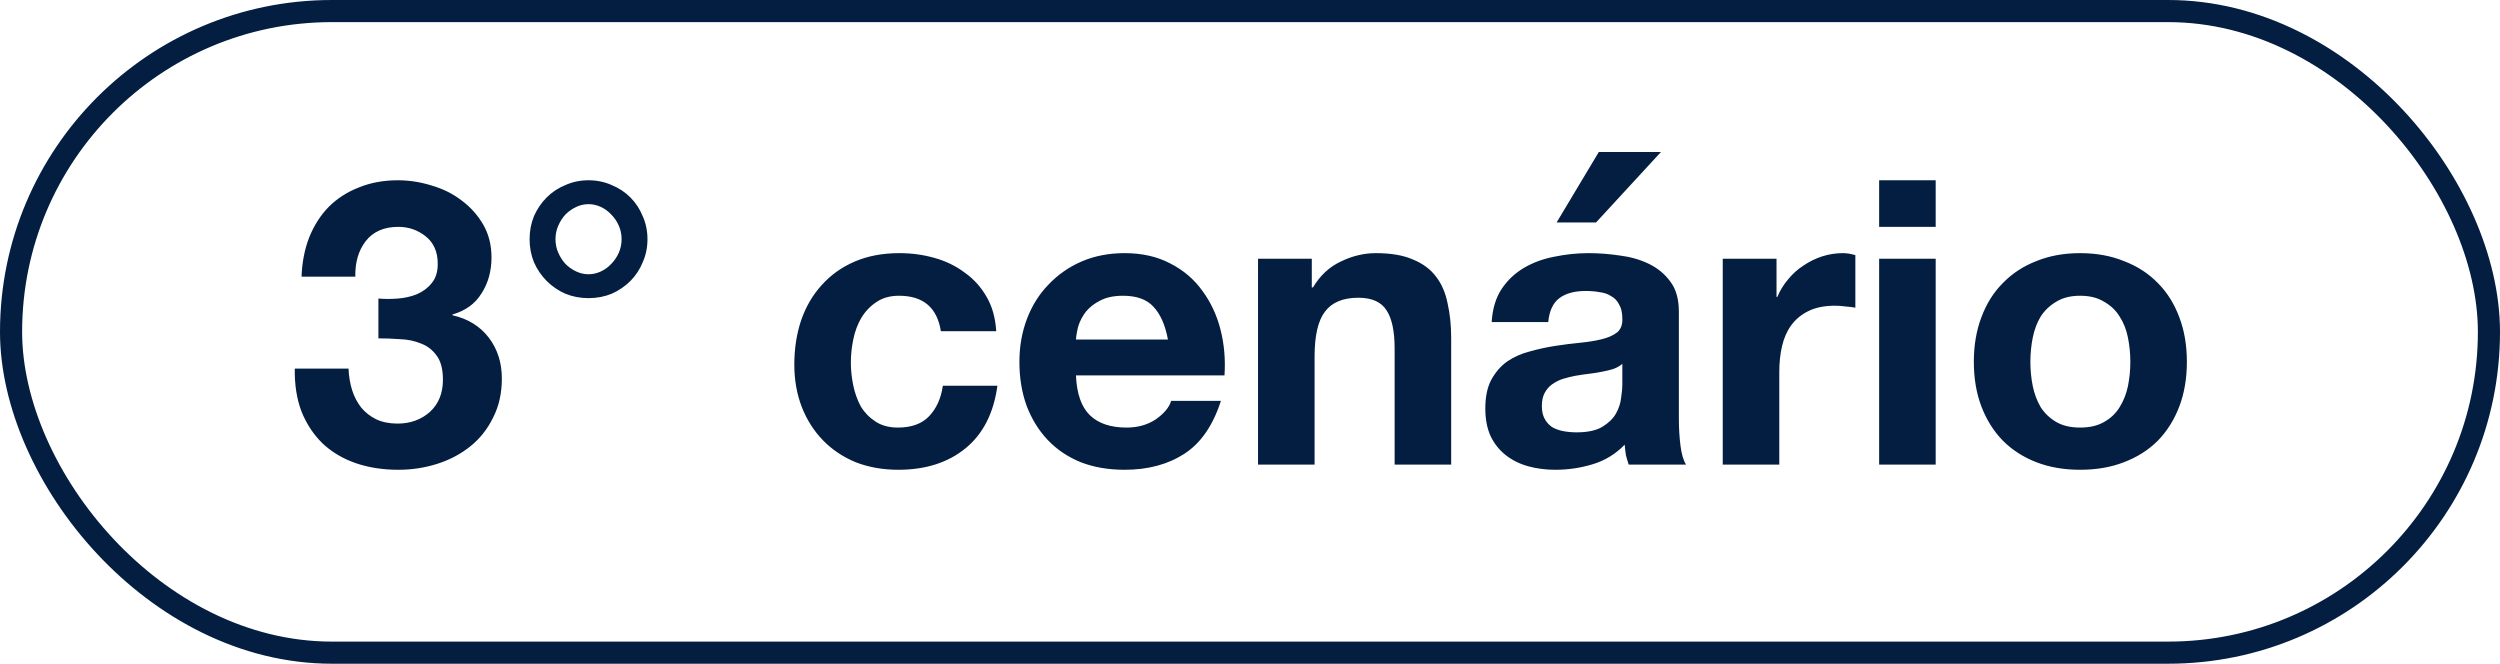
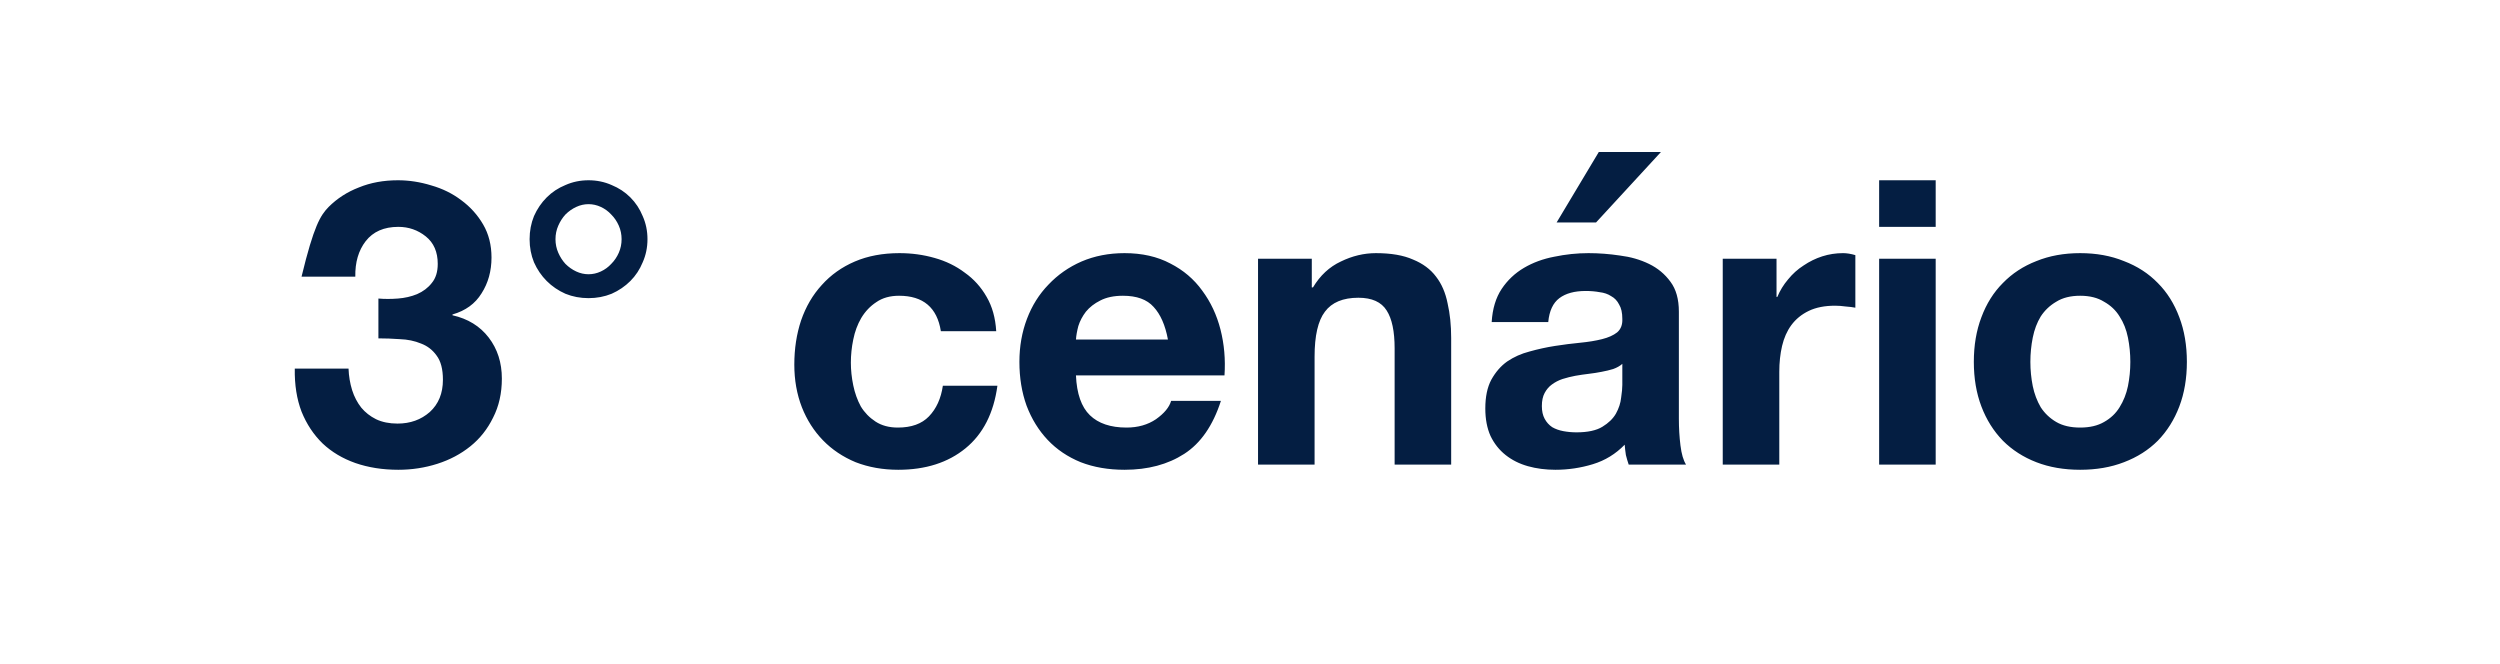
<svg xmlns="http://www.w3.org/2000/svg" width="113" height="30" viewBox="0 0 113 30" fill="none">
-   <rect x="0.5" y="0.5" width="112" height="29" rx="14.5" stroke="#041E42" />
-   <path d="M17.104 13.494C17.38 13.518 17.674 13.518 17.986 13.494C18.298 13.47 18.586 13.404 18.85 13.296C19.126 13.176 19.348 13.008 19.516 12.792C19.696 12.576 19.786 12.288 19.786 11.928C19.786 11.388 19.606 10.974 19.246 10.686C18.886 10.398 18.472 10.254 18.004 10.254C17.356 10.254 16.864 10.47 16.528 10.902C16.204 11.322 16.048 11.856 16.06 12.504H13.63C13.654 11.856 13.768 11.268 13.972 10.74C14.188 10.2 14.482 9.738 14.854 9.354C15.238 8.97 15.694 8.676 16.222 8.472C16.75 8.256 17.338 8.148 17.986 8.148C18.49 8.148 18.994 8.226 19.498 8.382C20.002 8.526 20.452 8.748 20.848 9.048C21.256 9.348 21.586 9.714 21.838 10.146C22.09 10.578 22.216 11.076 22.216 11.64C22.216 12.252 22.066 12.792 21.766 13.26C21.478 13.728 21.04 14.046 20.452 14.214V14.25C21.148 14.406 21.694 14.742 22.09 15.258C22.486 15.774 22.684 16.392 22.684 17.112C22.684 17.772 22.552 18.36 22.288 18.876C22.036 19.392 21.694 19.824 21.262 20.172C20.83 20.52 20.332 20.784 19.768 20.964C19.204 21.144 18.616 21.234 18.004 21.234C17.296 21.234 16.648 21.132 16.06 20.928C15.484 20.724 14.992 20.43 14.584 20.046C14.176 19.65 13.858 19.17 13.63 18.606C13.414 18.042 13.312 17.394 13.324 16.662H15.754C15.766 16.998 15.82 17.322 15.916 17.634C16.012 17.934 16.15 18.198 16.33 18.426C16.51 18.642 16.732 18.816 16.996 18.948C17.272 19.08 17.596 19.146 17.968 19.146C18.544 19.146 19.03 18.972 19.426 18.624C19.822 18.264 20.02 17.778 20.02 17.166C20.02 16.686 19.924 16.32 19.732 16.068C19.552 15.816 19.318 15.636 19.03 15.528C18.742 15.408 18.424 15.342 18.076 15.33C17.74 15.306 17.416 15.294 17.104 15.294V13.494ZM25.108 10.812C25.108 11.028 25.15 11.232 25.234 11.424C25.318 11.616 25.426 11.784 25.558 11.928C25.702 12.072 25.864 12.186 26.044 12.27C26.224 12.354 26.41 12.396 26.602 12.396C26.794 12.396 26.98 12.354 27.16 12.27C27.34 12.186 27.496 12.072 27.628 11.928C27.772 11.784 27.886 11.616 27.97 11.424C28.054 11.232 28.096 11.028 28.096 10.812C28.096 10.596 28.054 10.392 27.97 10.2C27.886 10.008 27.772 9.84 27.628 9.696C27.496 9.552 27.34 9.438 27.16 9.354C26.98 9.27 26.794 9.228 26.602 9.228C26.41 9.228 26.224 9.27 26.044 9.354C25.864 9.438 25.702 9.552 25.558 9.696C25.426 9.84 25.318 10.008 25.234 10.2C25.15 10.392 25.108 10.596 25.108 10.812ZM23.938 10.812C23.938 10.44 24.004 10.092 24.136 9.768C24.28 9.444 24.472 9.162 24.712 8.922C24.952 8.682 25.234 8.496 25.558 8.364C25.882 8.22 26.23 8.148 26.602 8.148C26.974 8.148 27.322 8.22 27.646 8.364C27.97 8.496 28.252 8.682 28.492 8.922C28.732 9.162 28.918 9.444 29.05 9.768C29.194 10.092 29.266 10.44 29.266 10.812C29.266 11.184 29.194 11.532 29.05 11.856C28.918 12.18 28.732 12.462 28.492 12.702C28.252 12.942 27.97 13.134 27.646 13.278C27.322 13.41 26.974 13.476 26.602 13.476C26.23 13.476 25.882 13.41 25.558 13.278C25.234 13.134 24.952 12.942 24.712 12.702C24.472 12.462 24.28 12.18 24.136 11.856C24.004 11.532 23.938 11.184 23.938 10.812ZM42.527 14.97C42.359 13.902 41.729 13.368 40.637 13.368C40.229 13.368 39.887 13.464 39.611 13.656C39.335 13.836 39.107 14.076 38.927 14.376C38.759 14.664 38.639 14.988 38.567 15.348C38.495 15.696 38.459 16.044 38.459 16.392C38.459 16.728 38.495 17.07 38.567 17.418C38.639 17.766 38.753 18.084 38.909 18.372C39.077 18.648 39.299 18.876 39.575 19.056C39.851 19.236 40.187 19.326 40.583 19.326C41.195 19.326 41.663 19.158 41.987 18.822C42.323 18.474 42.533 18.012 42.617 17.436H45.083C44.915 18.672 44.435 19.614 43.643 20.262C42.851 20.91 41.837 21.234 40.601 21.234C39.905 21.234 39.263 21.12 38.675 20.892C38.099 20.652 37.607 20.322 37.199 19.902C36.791 19.482 36.473 18.984 36.245 18.408C36.017 17.82 35.903 17.178 35.903 16.482C35.903 15.762 36.005 15.096 36.209 14.484C36.425 13.86 36.737 13.326 37.145 12.882C37.553 12.426 38.051 12.072 38.639 11.82C39.227 11.568 39.899 11.442 40.655 11.442C41.207 11.442 41.735 11.514 42.239 11.658C42.755 11.802 43.211 12.024 43.607 12.324C44.015 12.612 44.345 12.978 44.597 13.422C44.849 13.854 44.993 14.37 45.029 14.97H42.527ZM52.791 15.348C52.671 14.7 52.455 14.208 52.143 13.872C51.843 13.536 51.381 13.368 50.757 13.368C50.349 13.368 50.007 13.44 49.731 13.584C49.467 13.716 49.251 13.884 49.083 14.088C48.927 14.292 48.813 14.508 48.741 14.736C48.681 14.964 48.645 15.168 48.633 15.348H52.791ZM48.633 16.968C48.669 17.796 48.879 18.396 49.263 18.768C49.647 19.14 50.199 19.326 50.919 19.326C51.435 19.326 51.879 19.2 52.251 18.948C52.623 18.684 52.851 18.408 52.935 18.12H55.185C54.825 19.236 54.273 20.034 53.529 20.514C52.785 20.994 51.885 21.234 50.829 21.234C50.097 21.234 49.437 21.12 48.849 20.892C48.261 20.652 47.763 20.316 47.355 19.884C46.947 19.452 46.629 18.936 46.401 18.336C46.185 17.736 46.077 17.076 46.077 16.356C46.077 15.66 46.191 15.012 46.419 14.412C46.647 13.812 46.971 13.296 47.391 12.864C47.811 12.42 48.309 12.072 48.885 11.82C49.473 11.568 50.121 11.442 50.829 11.442C51.621 11.442 52.311 11.598 52.899 11.91C53.487 12.21 53.967 12.618 54.339 13.134C54.723 13.65 54.999 14.238 55.167 14.898C55.335 15.558 55.395 16.248 55.347 16.968H48.633ZM56.863 11.694H59.293V12.99H59.347C59.671 12.45 60.091 12.06 60.607 11.82C61.123 11.568 61.651 11.442 62.191 11.442C62.875 11.442 63.433 11.538 63.865 11.73C64.309 11.91 64.657 12.168 64.909 12.504C65.161 12.828 65.335 13.23 65.431 13.71C65.539 14.178 65.593 14.7 65.593 15.276V21H63.037V15.744C63.037 14.976 62.917 14.406 62.677 14.034C62.437 13.65 62.011 13.458 61.399 13.458C60.703 13.458 60.199 13.668 59.887 14.088C59.575 14.496 59.419 15.174 59.419 16.122V21H56.863V11.694ZM67.424 14.556C67.46 13.956 67.611 13.458 67.874 13.062C68.138 12.666 68.475 12.348 68.882 12.108C69.29 11.868 69.746 11.7 70.251 11.604C70.766 11.496 71.282 11.442 71.799 11.442C72.266 11.442 72.74 11.478 73.221 11.55C73.701 11.61 74.138 11.736 74.534 11.928C74.93 12.12 75.254 12.39 75.507 12.738C75.758 13.074 75.885 13.524 75.885 14.088V18.93C75.885 19.35 75.909 19.752 75.957 20.136C76.004 20.52 76.088 20.808 76.209 21H73.617C73.569 20.856 73.526 20.712 73.49 20.568C73.466 20.412 73.448 20.256 73.436 20.1C73.028 20.52 72.549 20.814 71.996 20.982C71.445 21.15 70.88 21.234 70.305 21.234C69.861 21.234 69.447 21.18 69.062 21.072C68.678 20.964 68.343 20.796 68.055 20.568C67.766 20.34 67.538 20.052 67.371 19.704C67.215 19.356 67.136 18.942 67.136 18.462C67.136 17.934 67.227 17.502 67.406 17.166C67.599 16.818 67.838 16.542 68.126 16.338C68.427 16.134 68.763 15.984 69.135 15.888C69.519 15.78 69.903 15.696 70.287 15.636C70.671 15.576 71.049 15.528 71.421 15.492C71.793 15.456 72.123 15.402 72.41 15.33C72.698 15.258 72.927 15.156 73.094 15.024C73.263 14.88 73.341 14.676 73.329 14.412C73.329 14.136 73.281 13.92 73.184 13.764C73.1 13.596 72.981 13.47 72.825 13.386C72.68 13.29 72.507 13.23 72.302 13.206C72.111 13.17 71.9 13.152 71.672 13.152C71.168 13.152 70.772 13.26 70.484 13.476C70.197 13.692 70.028 14.052 69.981 14.556H67.424ZM73.329 16.446C73.221 16.542 73.082 16.62 72.915 16.68C72.758 16.728 72.585 16.77 72.392 16.806C72.213 16.842 72.02 16.872 71.817 16.896C71.612 16.92 71.409 16.95 71.204 16.986C71.013 17.022 70.82 17.07 70.629 17.13C70.448 17.19 70.287 17.274 70.142 17.382C70.01 17.478 69.903 17.604 69.819 17.76C69.734 17.916 69.692 18.114 69.692 18.354C69.692 18.582 69.734 18.774 69.819 18.93C69.903 19.086 70.016 19.212 70.16 19.308C70.305 19.392 70.472 19.452 70.665 19.488C70.856 19.524 71.055 19.542 71.258 19.542C71.763 19.542 72.153 19.458 72.428 19.29C72.704 19.122 72.909 18.924 73.04 18.696C73.172 18.456 73.251 18.216 73.275 17.976C73.311 17.736 73.329 17.544 73.329 17.4V16.446ZM75.075 6.87L72.141 10.056H70.359L72.266 6.87H75.075ZM77.868 11.694H80.299V13.422H80.335C80.454 13.134 80.617 12.87 80.82 12.63C81.025 12.378 81.258 12.168 81.522 12C81.787 11.82 82.069 11.682 82.368 11.586C82.668 11.49 82.981 11.442 83.305 11.442C83.472 11.442 83.659 11.472 83.862 11.532V13.908C83.743 13.884 83.599 13.866 83.43 13.854C83.263 13.83 83.1 13.818 82.945 13.818C82.477 13.818 82.081 13.896 81.757 14.052C81.433 14.208 81.168 14.424 80.965 14.7C80.772 14.964 80.635 15.276 80.55 15.636C80.466 15.996 80.424 16.386 80.424 16.806V21H77.868V11.694ZM87.493 10.254H84.937V8.148H87.493V10.254ZM84.937 11.694H87.493V21H84.937V11.694ZM91.773 16.356C91.773 16.728 91.809 17.094 91.881 17.454C91.953 17.802 92.073 18.12 92.241 18.408C92.421 18.684 92.655 18.906 92.943 19.074C93.231 19.242 93.591 19.326 94.023 19.326C94.455 19.326 94.815 19.242 95.103 19.074C95.403 18.906 95.637 18.684 95.805 18.408C95.985 18.12 96.111 17.802 96.183 17.454C96.255 17.094 96.291 16.728 96.291 16.356C96.291 15.984 96.255 15.618 96.183 15.258C96.111 14.898 95.985 14.58 95.805 14.304C95.637 14.028 95.403 13.806 95.103 13.638C94.815 13.458 94.455 13.368 94.023 13.368C93.591 13.368 93.231 13.458 92.943 13.638C92.655 13.806 92.421 14.028 92.241 14.304C92.073 14.58 91.953 14.898 91.881 15.258C91.809 15.618 91.773 15.984 91.773 16.356ZM89.217 16.356C89.217 15.612 89.331 14.94 89.559 14.34C89.787 13.728 90.111 13.212 90.531 12.792C90.951 12.36 91.455 12.03 92.043 11.802C92.631 11.562 93.291 11.442 94.023 11.442C94.755 11.442 95.415 11.562 96.003 11.802C96.603 12.03 97.113 12.36 97.533 12.792C97.953 13.212 98.277 13.728 98.505 14.34C98.733 14.94 98.847 15.612 98.847 16.356C98.847 17.1 98.733 17.772 98.505 18.372C98.277 18.972 97.953 19.488 97.533 19.92C97.113 20.34 96.603 20.664 96.003 20.892C95.415 21.12 94.755 21.234 94.023 21.234C93.291 21.234 92.631 21.12 92.043 20.892C91.455 20.664 90.951 20.34 90.531 19.92C90.111 19.488 89.787 18.972 89.559 18.372C89.331 17.772 89.217 17.1 89.217 16.356Z" fill="#041E42" />
+   <path d="M17.104 13.494C17.38 13.518 17.674 13.518 17.986 13.494C18.298 13.47 18.586 13.404 18.85 13.296C19.126 13.176 19.348 13.008 19.516 12.792C19.696 12.576 19.786 12.288 19.786 11.928C19.786 11.388 19.606 10.974 19.246 10.686C18.886 10.398 18.472 10.254 18.004 10.254C17.356 10.254 16.864 10.47 16.528 10.902C16.204 11.322 16.048 11.856 16.06 12.504H13.63C14.188 10.2 14.482 9.738 14.854 9.354C15.238 8.97 15.694 8.676 16.222 8.472C16.75 8.256 17.338 8.148 17.986 8.148C18.49 8.148 18.994 8.226 19.498 8.382C20.002 8.526 20.452 8.748 20.848 9.048C21.256 9.348 21.586 9.714 21.838 10.146C22.09 10.578 22.216 11.076 22.216 11.64C22.216 12.252 22.066 12.792 21.766 13.26C21.478 13.728 21.04 14.046 20.452 14.214V14.25C21.148 14.406 21.694 14.742 22.09 15.258C22.486 15.774 22.684 16.392 22.684 17.112C22.684 17.772 22.552 18.36 22.288 18.876C22.036 19.392 21.694 19.824 21.262 20.172C20.83 20.52 20.332 20.784 19.768 20.964C19.204 21.144 18.616 21.234 18.004 21.234C17.296 21.234 16.648 21.132 16.06 20.928C15.484 20.724 14.992 20.43 14.584 20.046C14.176 19.65 13.858 19.17 13.63 18.606C13.414 18.042 13.312 17.394 13.324 16.662H15.754C15.766 16.998 15.82 17.322 15.916 17.634C16.012 17.934 16.15 18.198 16.33 18.426C16.51 18.642 16.732 18.816 16.996 18.948C17.272 19.08 17.596 19.146 17.968 19.146C18.544 19.146 19.03 18.972 19.426 18.624C19.822 18.264 20.02 17.778 20.02 17.166C20.02 16.686 19.924 16.32 19.732 16.068C19.552 15.816 19.318 15.636 19.03 15.528C18.742 15.408 18.424 15.342 18.076 15.33C17.74 15.306 17.416 15.294 17.104 15.294V13.494ZM25.108 10.812C25.108 11.028 25.15 11.232 25.234 11.424C25.318 11.616 25.426 11.784 25.558 11.928C25.702 12.072 25.864 12.186 26.044 12.27C26.224 12.354 26.41 12.396 26.602 12.396C26.794 12.396 26.98 12.354 27.16 12.27C27.34 12.186 27.496 12.072 27.628 11.928C27.772 11.784 27.886 11.616 27.97 11.424C28.054 11.232 28.096 11.028 28.096 10.812C28.096 10.596 28.054 10.392 27.97 10.2C27.886 10.008 27.772 9.84 27.628 9.696C27.496 9.552 27.34 9.438 27.16 9.354C26.98 9.27 26.794 9.228 26.602 9.228C26.41 9.228 26.224 9.27 26.044 9.354C25.864 9.438 25.702 9.552 25.558 9.696C25.426 9.84 25.318 10.008 25.234 10.2C25.15 10.392 25.108 10.596 25.108 10.812ZM23.938 10.812C23.938 10.44 24.004 10.092 24.136 9.768C24.28 9.444 24.472 9.162 24.712 8.922C24.952 8.682 25.234 8.496 25.558 8.364C25.882 8.22 26.23 8.148 26.602 8.148C26.974 8.148 27.322 8.22 27.646 8.364C27.97 8.496 28.252 8.682 28.492 8.922C28.732 9.162 28.918 9.444 29.05 9.768C29.194 10.092 29.266 10.44 29.266 10.812C29.266 11.184 29.194 11.532 29.05 11.856C28.918 12.18 28.732 12.462 28.492 12.702C28.252 12.942 27.97 13.134 27.646 13.278C27.322 13.41 26.974 13.476 26.602 13.476C26.23 13.476 25.882 13.41 25.558 13.278C25.234 13.134 24.952 12.942 24.712 12.702C24.472 12.462 24.28 12.18 24.136 11.856C24.004 11.532 23.938 11.184 23.938 10.812ZM42.527 14.97C42.359 13.902 41.729 13.368 40.637 13.368C40.229 13.368 39.887 13.464 39.611 13.656C39.335 13.836 39.107 14.076 38.927 14.376C38.759 14.664 38.639 14.988 38.567 15.348C38.495 15.696 38.459 16.044 38.459 16.392C38.459 16.728 38.495 17.07 38.567 17.418C38.639 17.766 38.753 18.084 38.909 18.372C39.077 18.648 39.299 18.876 39.575 19.056C39.851 19.236 40.187 19.326 40.583 19.326C41.195 19.326 41.663 19.158 41.987 18.822C42.323 18.474 42.533 18.012 42.617 17.436H45.083C44.915 18.672 44.435 19.614 43.643 20.262C42.851 20.91 41.837 21.234 40.601 21.234C39.905 21.234 39.263 21.12 38.675 20.892C38.099 20.652 37.607 20.322 37.199 19.902C36.791 19.482 36.473 18.984 36.245 18.408C36.017 17.82 35.903 17.178 35.903 16.482C35.903 15.762 36.005 15.096 36.209 14.484C36.425 13.86 36.737 13.326 37.145 12.882C37.553 12.426 38.051 12.072 38.639 11.82C39.227 11.568 39.899 11.442 40.655 11.442C41.207 11.442 41.735 11.514 42.239 11.658C42.755 11.802 43.211 12.024 43.607 12.324C44.015 12.612 44.345 12.978 44.597 13.422C44.849 13.854 44.993 14.37 45.029 14.97H42.527ZM52.791 15.348C52.671 14.7 52.455 14.208 52.143 13.872C51.843 13.536 51.381 13.368 50.757 13.368C50.349 13.368 50.007 13.44 49.731 13.584C49.467 13.716 49.251 13.884 49.083 14.088C48.927 14.292 48.813 14.508 48.741 14.736C48.681 14.964 48.645 15.168 48.633 15.348H52.791ZM48.633 16.968C48.669 17.796 48.879 18.396 49.263 18.768C49.647 19.14 50.199 19.326 50.919 19.326C51.435 19.326 51.879 19.2 52.251 18.948C52.623 18.684 52.851 18.408 52.935 18.12H55.185C54.825 19.236 54.273 20.034 53.529 20.514C52.785 20.994 51.885 21.234 50.829 21.234C50.097 21.234 49.437 21.12 48.849 20.892C48.261 20.652 47.763 20.316 47.355 19.884C46.947 19.452 46.629 18.936 46.401 18.336C46.185 17.736 46.077 17.076 46.077 16.356C46.077 15.66 46.191 15.012 46.419 14.412C46.647 13.812 46.971 13.296 47.391 12.864C47.811 12.42 48.309 12.072 48.885 11.82C49.473 11.568 50.121 11.442 50.829 11.442C51.621 11.442 52.311 11.598 52.899 11.91C53.487 12.21 53.967 12.618 54.339 13.134C54.723 13.65 54.999 14.238 55.167 14.898C55.335 15.558 55.395 16.248 55.347 16.968H48.633ZM56.863 11.694H59.293V12.99H59.347C59.671 12.45 60.091 12.06 60.607 11.82C61.123 11.568 61.651 11.442 62.191 11.442C62.875 11.442 63.433 11.538 63.865 11.73C64.309 11.91 64.657 12.168 64.909 12.504C65.161 12.828 65.335 13.23 65.431 13.71C65.539 14.178 65.593 14.7 65.593 15.276V21H63.037V15.744C63.037 14.976 62.917 14.406 62.677 14.034C62.437 13.65 62.011 13.458 61.399 13.458C60.703 13.458 60.199 13.668 59.887 14.088C59.575 14.496 59.419 15.174 59.419 16.122V21H56.863V11.694ZM67.424 14.556C67.46 13.956 67.611 13.458 67.874 13.062C68.138 12.666 68.475 12.348 68.882 12.108C69.29 11.868 69.746 11.7 70.251 11.604C70.766 11.496 71.282 11.442 71.799 11.442C72.266 11.442 72.74 11.478 73.221 11.55C73.701 11.61 74.138 11.736 74.534 11.928C74.93 12.12 75.254 12.39 75.507 12.738C75.758 13.074 75.885 13.524 75.885 14.088V18.93C75.885 19.35 75.909 19.752 75.957 20.136C76.004 20.52 76.088 20.808 76.209 21H73.617C73.569 20.856 73.526 20.712 73.49 20.568C73.466 20.412 73.448 20.256 73.436 20.1C73.028 20.52 72.549 20.814 71.996 20.982C71.445 21.15 70.88 21.234 70.305 21.234C69.861 21.234 69.447 21.18 69.062 21.072C68.678 20.964 68.343 20.796 68.055 20.568C67.766 20.34 67.538 20.052 67.371 19.704C67.215 19.356 67.136 18.942 67.136 18.462C67.136 17.934 67.227 17.502 67.406 17.166C67.599 16.818 67.838 16.542 68.126 16.338C68.427 16.134 68.763 15.984 69.135 15.888C69.519 15.78 69.903 15.696 70.287 15.636C70.671 15.576 71.049 15.528 71.421 15.492C71.793 15.456 72.123 15.402 72.41 15.33C72.698 15.258 72.927 15.156 73.094 15.024C73.263 14.88 73.341 14.676 73.329 14.412C73.329 14.136 73.281 13.92 73.184 13.764C73.1 13.596 72.981 13.47 72.825 13.386C72.68 13.29 72.507 13.23 72.302 13.206C72.111 13.17 71.9 13.152 71.672 13.152C71.168 13.152 70.772 13.26 70.484 13.476C70.197 13.692 70.028 14.052 69.981 14.556H67.424ZM73.329 16.446C73.221 16.542 73.082 16.62 72.915 16.68C72.758 16.728 72.585 16.77 72.392 16.806C72.213 16.842 72.02 16.872 71.817 16.896C71.612 16.92 71.409 16.95 71.204 16.986C71.013 17.022 70.82 17.07 70.629 17.13C70.448 17.19 70.287 17.274 70.142 17.382C70.01 17.478 69.903 17.604 69.819 17.76C69.734 17.916 69.692 18.114 69.692 18.354C69.692 18.582 69.734 18.774 69.819 18.93C69.903 19.086 70.016 19.212 70.16 19.308C70.305 19.392 70.472 19.452 70.665 19.488C70.856 19.524 71.055 19.542 71.258 19.542C71.763 19.542 72.153 19.458 72.428 19.29C72.704 19.122 72.909 18.924 73.04 18.696C73.172 18.456 73.251 18.216 73.275 17.976C73.311 17.736 73.329 17.544 73.329 17.4V16.446ZM75.075 6.87L72.141 10.056H70.359L72.266 6.87H75.075ZM77.868 11.694H80.299V13.422H80.335C80.454 13.134 80.617 12.87 80.82 12.63C81.025 12.378 81.258 12.168 81.522 12C81.787 11.82 82.069 11.682 82.368 11.586C82.668 11.49 82.981 11.442 83.305 11.442C83.472 11.442 83.659 11.472 83.862 11.532V13.908C83.743 13.884 83.599 13.866 83.43 13.854C83.263 13.83 83.1 13.818 82.945 13.818C82.477 13.818 82.081 13.896 81.757 14.052C81.433 14.208 81.168 14.424 80.965 14.7C80.772 14.964 80.635 15.276 80.55 15.636C80.466 15.996 80.424 16.386 80.424 16.806V21H77.868V11.694ZM87.493 10.254H84.937V8.148H87.493V10.254ZM84.937 11.694H87.493V21H84.937V11.694ZM91.773 16.356C91.773 16.728 91.809 17.094 91.881 17.454C91.953 17.802 92.073 18.12 92.241 18.408C92.421 18.684 92.655 18.906 92.943 19.074C93.231 19.242 93.591 19.326 94.023 19.326C94.455 19.326 94.815 19.242 95.103 19.074C95.403 18.906 95.637 18.684 95.805 18.408C95.985 18.12 96.111 17.802 96.183 17.454C96.255 17.094 96.291 16.728 96.291 16.356C96.291 15.984 96.255 15.618 96.183 15.258C96.111 14.898 95.985 14.58 95.805 14.304C95.637 14.028 95.403 13.806 95.103 13.638C94.815 13.458 94.455 13.368 94.023 13.368C93.591 13.368 93.231 13.458 92.943 13.638C92.655 13.806 92.421 14.028 92.241 14.304C92.073 14.58 91.953 14.898 91.881 15.258C91.809 15.618 91.773 15.984 91.773 16.356ZM89.217 16.356C89.217 15.612 89.331 14.94 89.559 14.34C89.787 13.728 90.111 13.212 90.531 12.792C90.951 12.36 91.455 12.03 92.043 11.802C92.631 11.562 93.291 11.442 94.023 11.442C94.755 11.442 95.415 11.562 96.003 11.802C96.603 12.03 97.113 12.36 97.533 12.792C97.953 13.212 98.277 13.728 98.505 14.34C98.733 14.94 98.847 15.612 98.847 16.356C98.847 17.1 98.733 17.772 98.505 18.372C98.277 18.972 97.953 19.488 97.533 19.92C97.113 20.34 96.603 20.664 96.003 20.892C95.415 21.12 94.755 21.234 94.023 21.234C93.291 21.234 92.631 21.12 92.043 20.892C91.455 20.664 90.951 20.34 90.531 19.92C90.111 19.488 89.787 18.972 89.559 18.372C89.331 17.772 89.217 17.1 89.217 16.356Z" fill="#041E42" />
</svg>